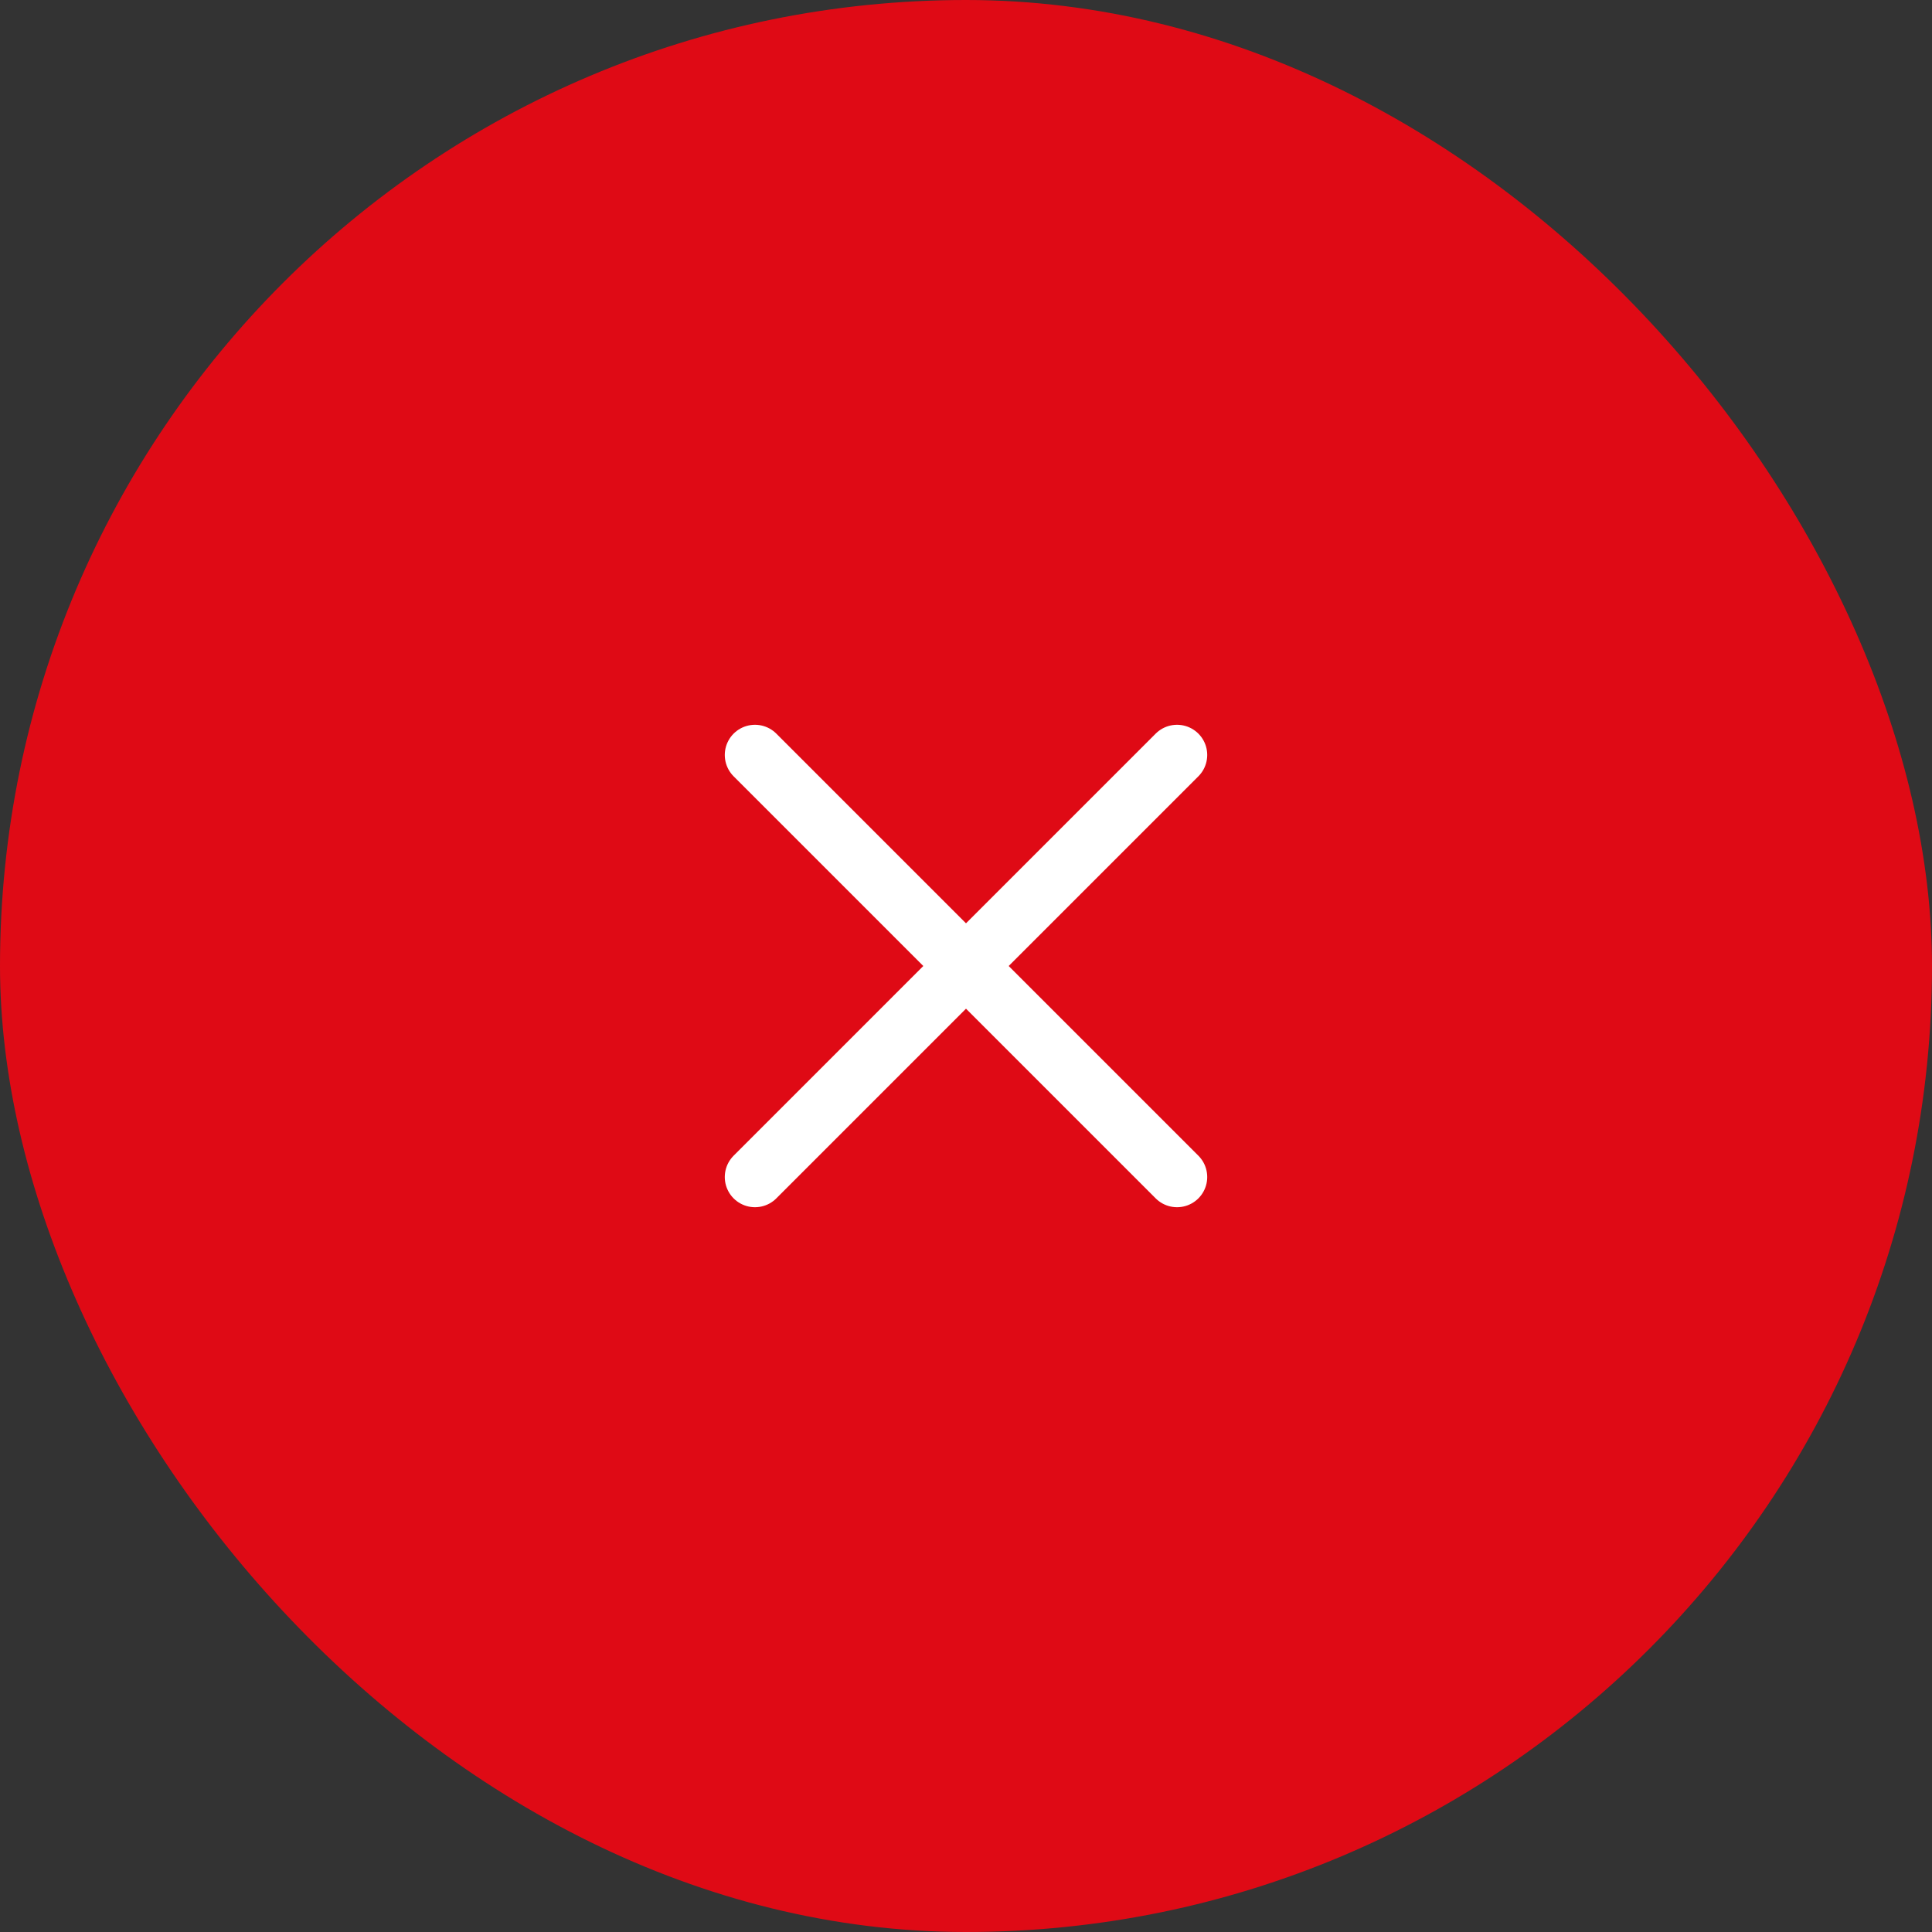
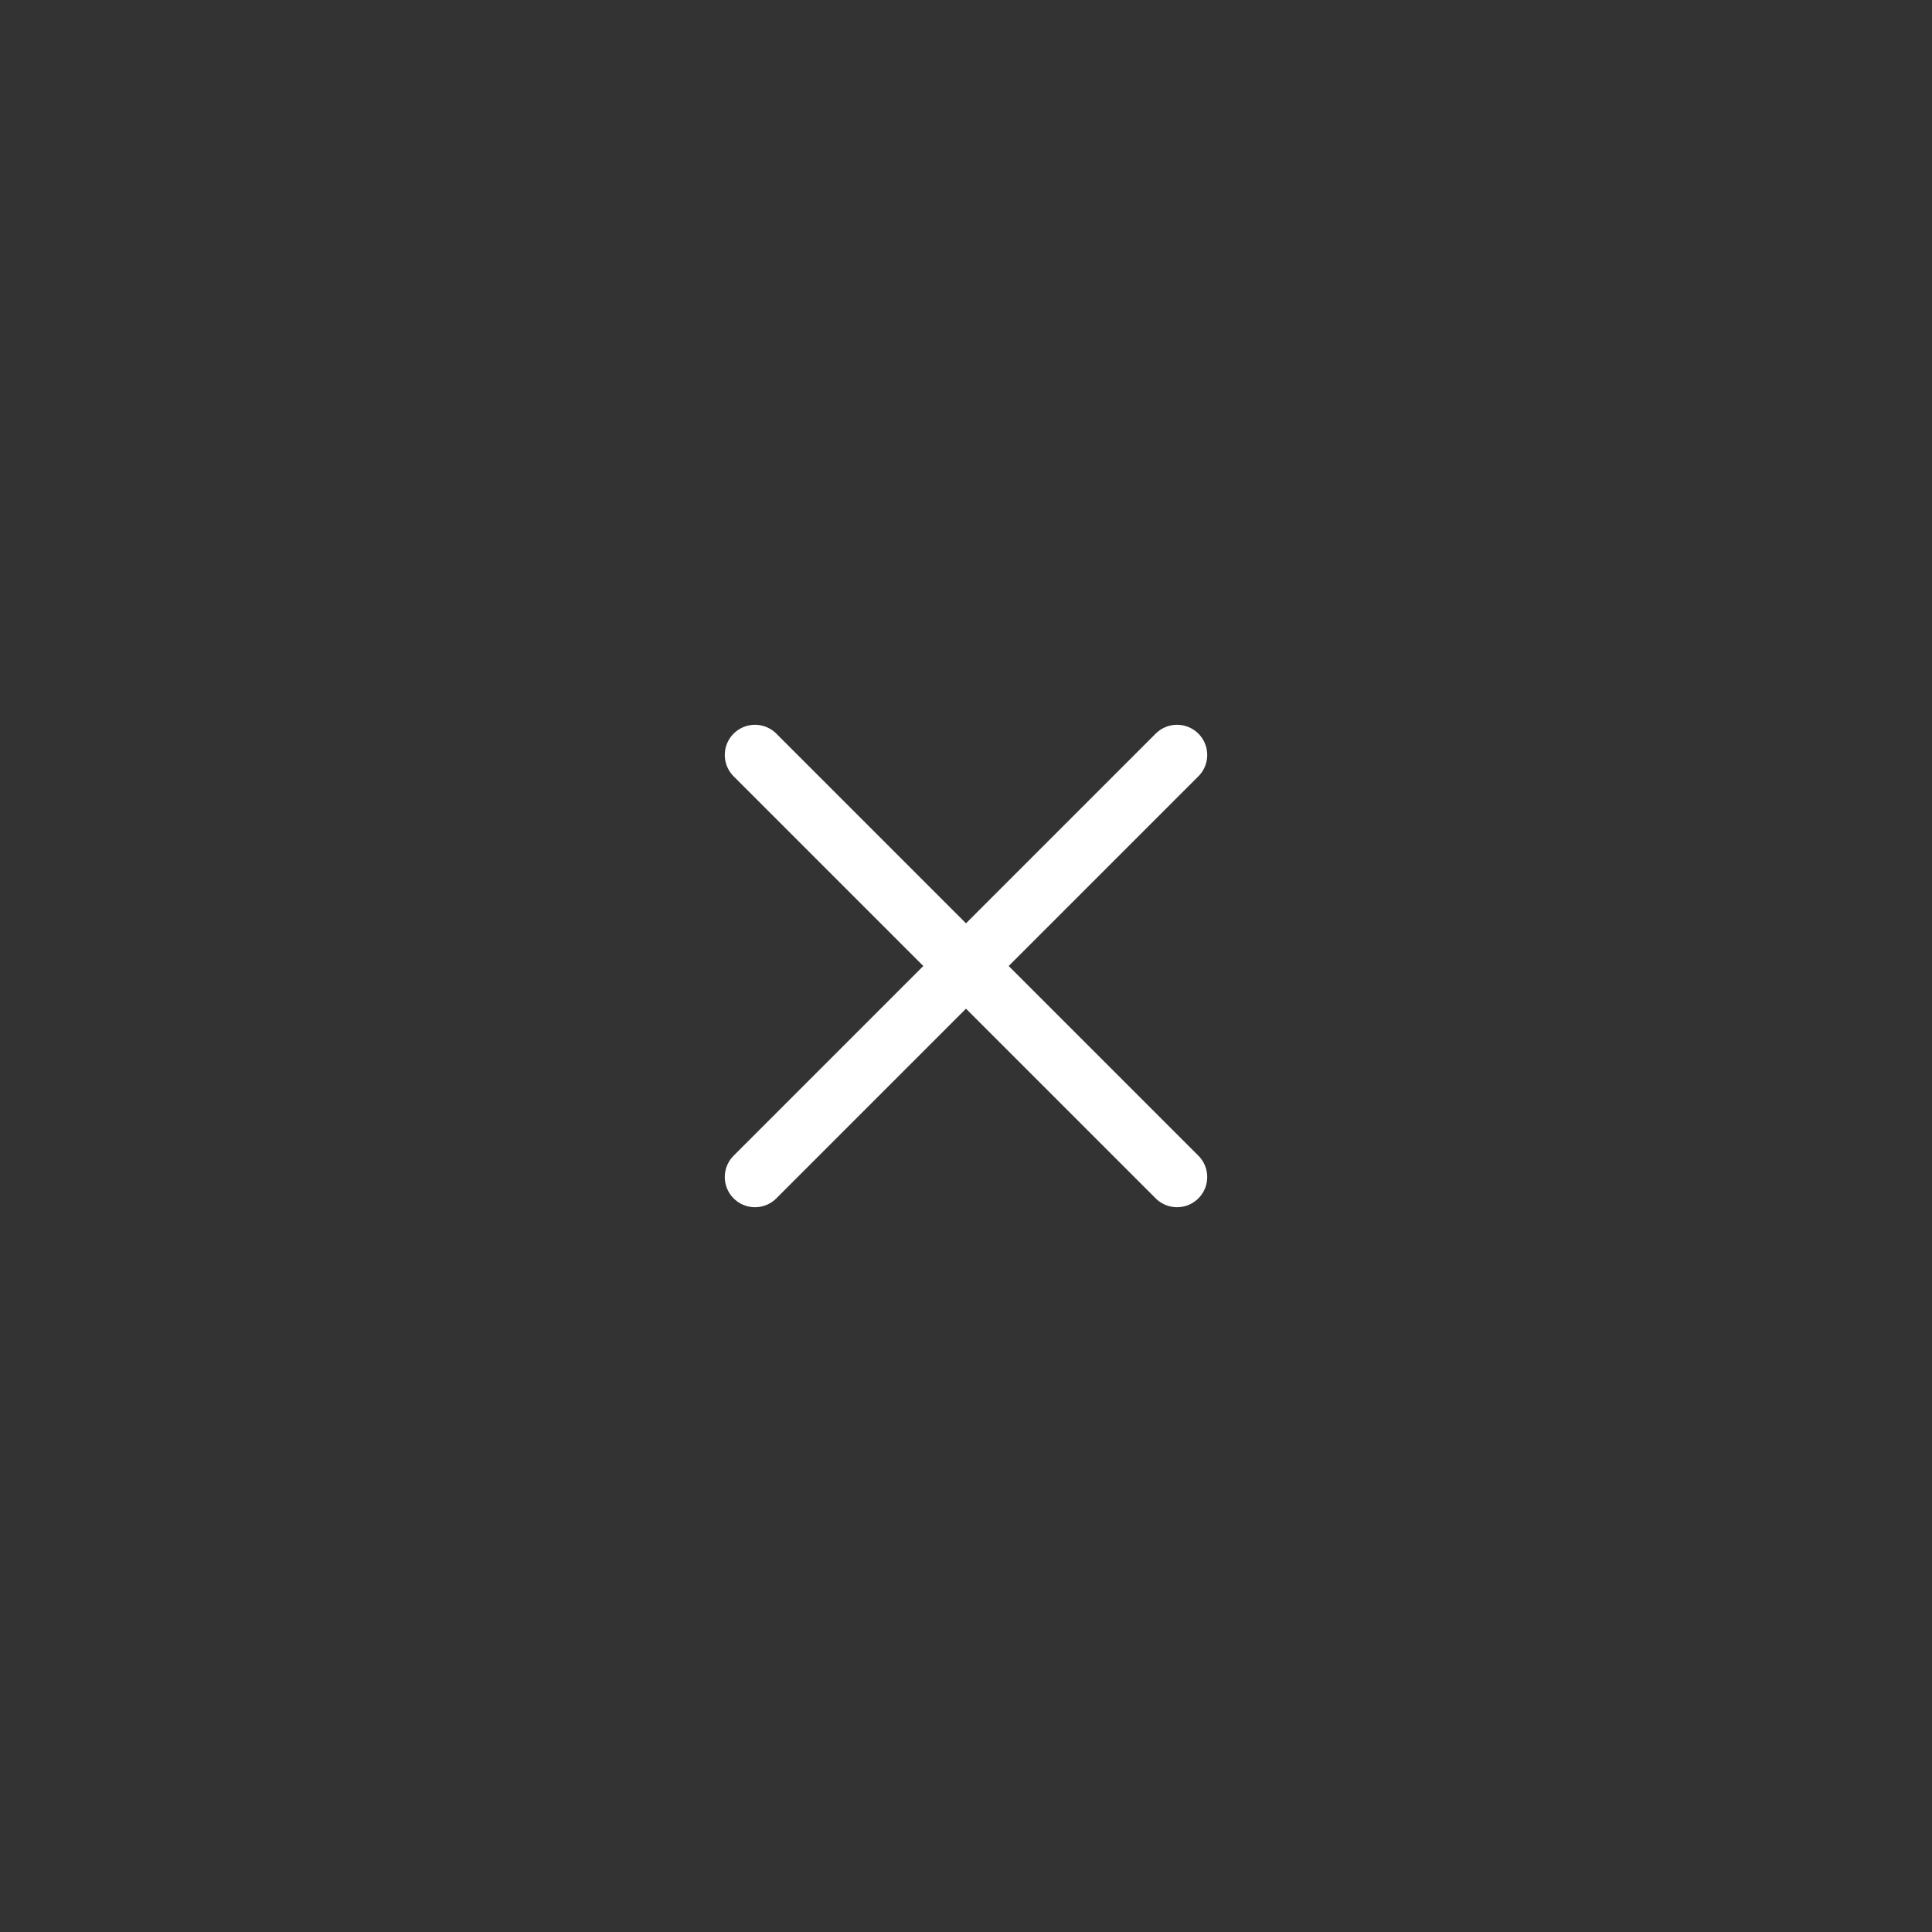
<svg xmlns="http://www.w3.org/2000/svg" width="48" height="48" viewBox="0 0 48 48" fill="none">
  <rect x="0" y="0" width="48" height="48" fill="#333333" stroke="none" />
-   <rect width="48" height="48" rx="24" fill="#DF0A15" />
-   <path d="M18.757 29.243L24 24M29.243 18.757L24 24M24 24L18.757 18.757M24 24L29.243 29.243" stroke="white" stroke-width="1.5" stroke-linecap="round" stroke-linejoin="round" />
+   <path d="M18.757 29.243L24 24M29.243 18.757L24 24M24 24L18.757 18.757L29.243 29.243" stroke="white" stroke-width="1.5" stroke-linecap="round" stroke-linejoin="round" />
</svg>